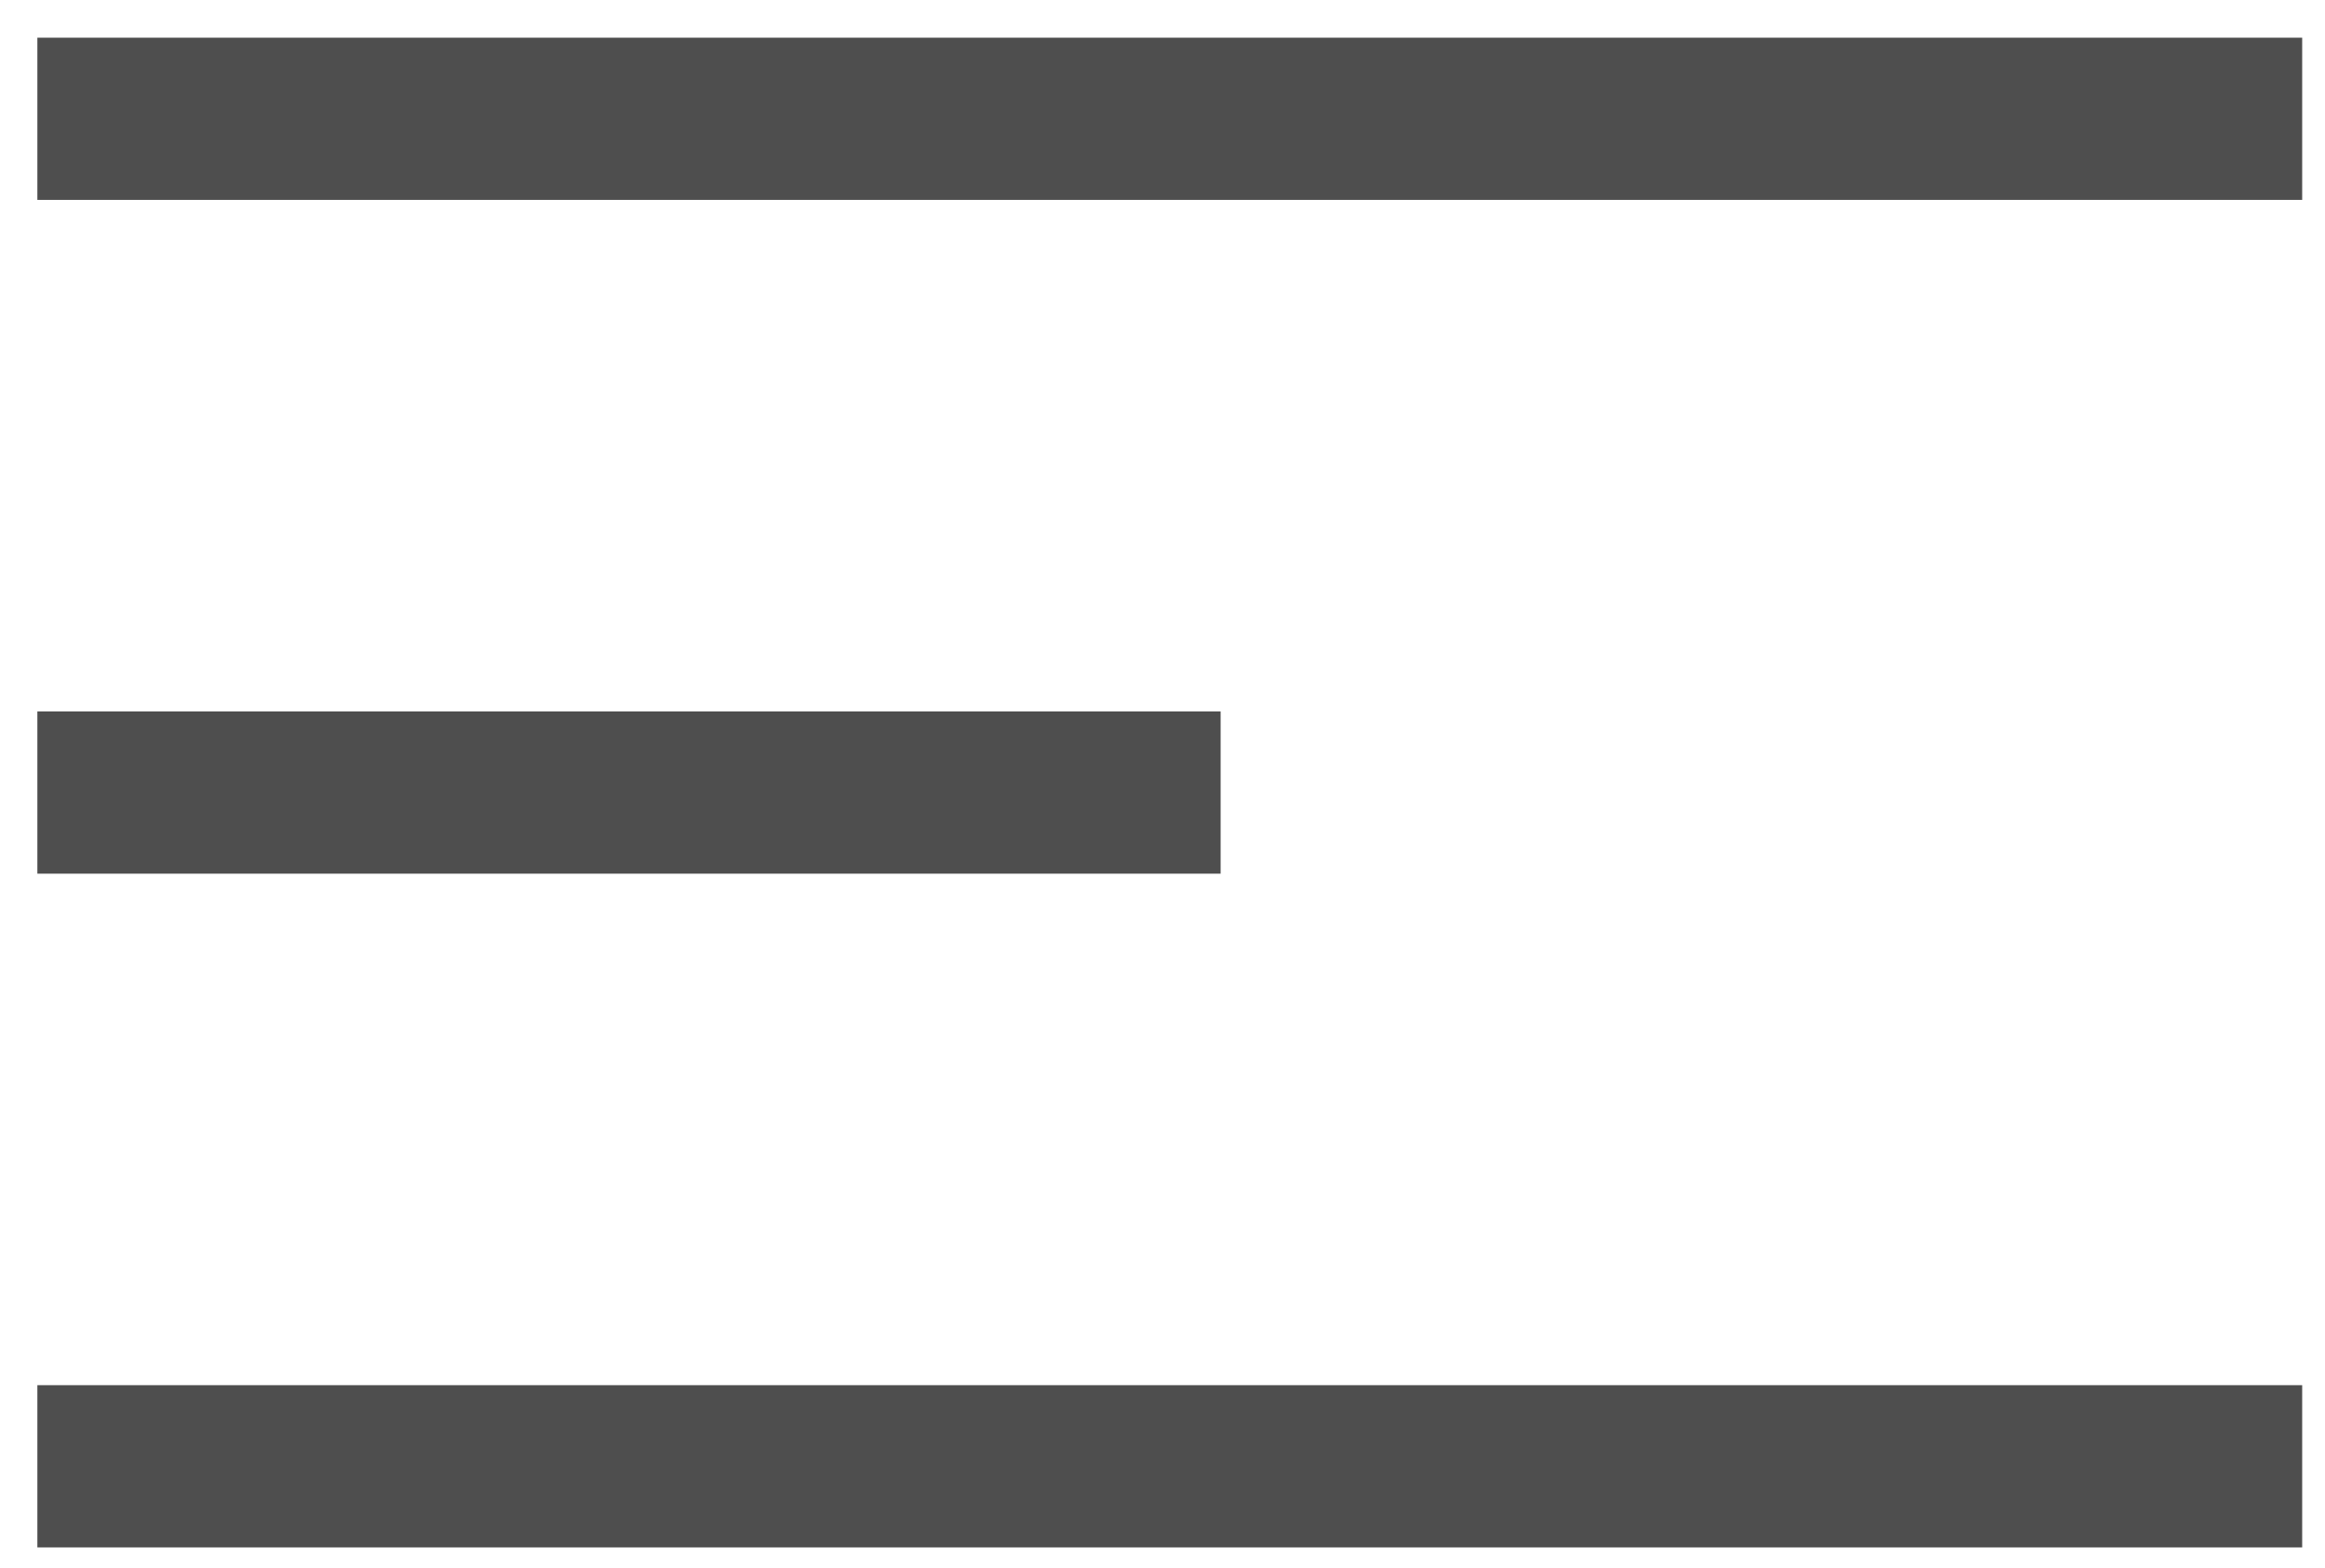
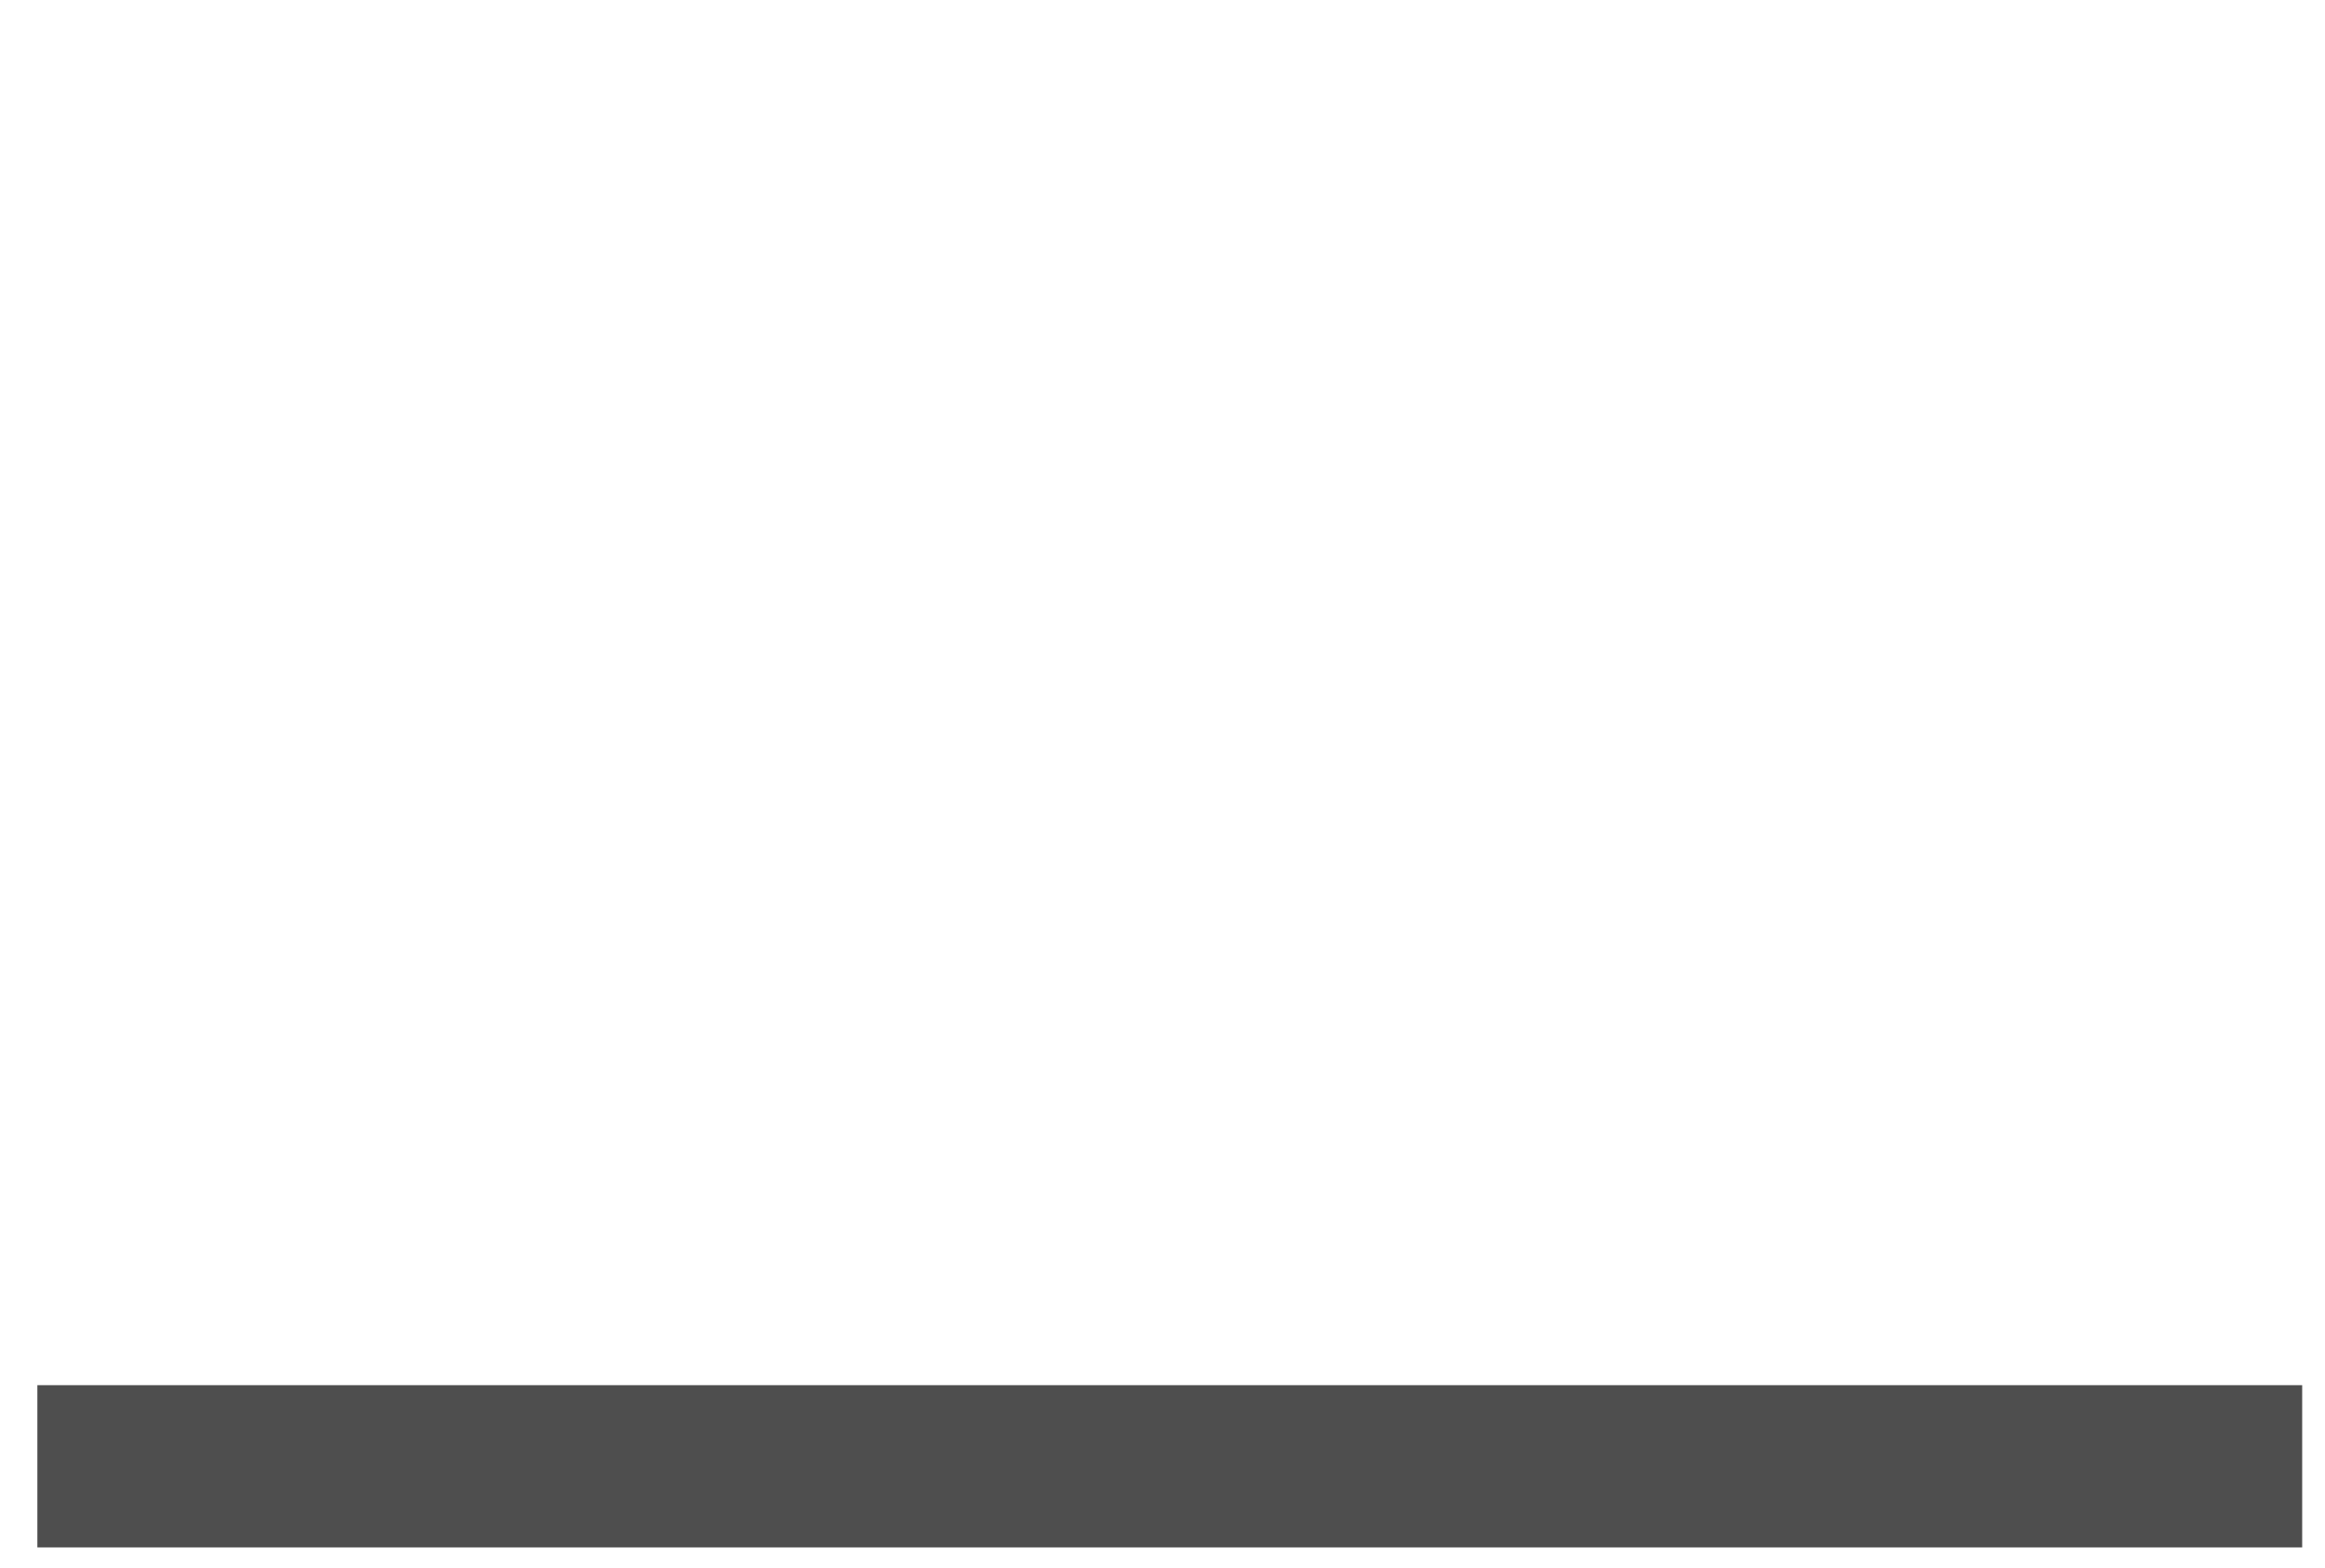
<svg xmlns="http://www.w3.org/2000/svg" width="43" height="29" viewBox="0 0 43 29" fill="none">
-   <rect x="0.691" y="0.697" width="41.887" height="3" fill="#4E4E4E" />
-   <rect x="0.691" y="13.158" width="21.884" height="3" fill="#4E4E4E" />
  <rect x="0.691" y="25.618" width="41.887" height="3" fill="#4E4E4E" />
</svg>